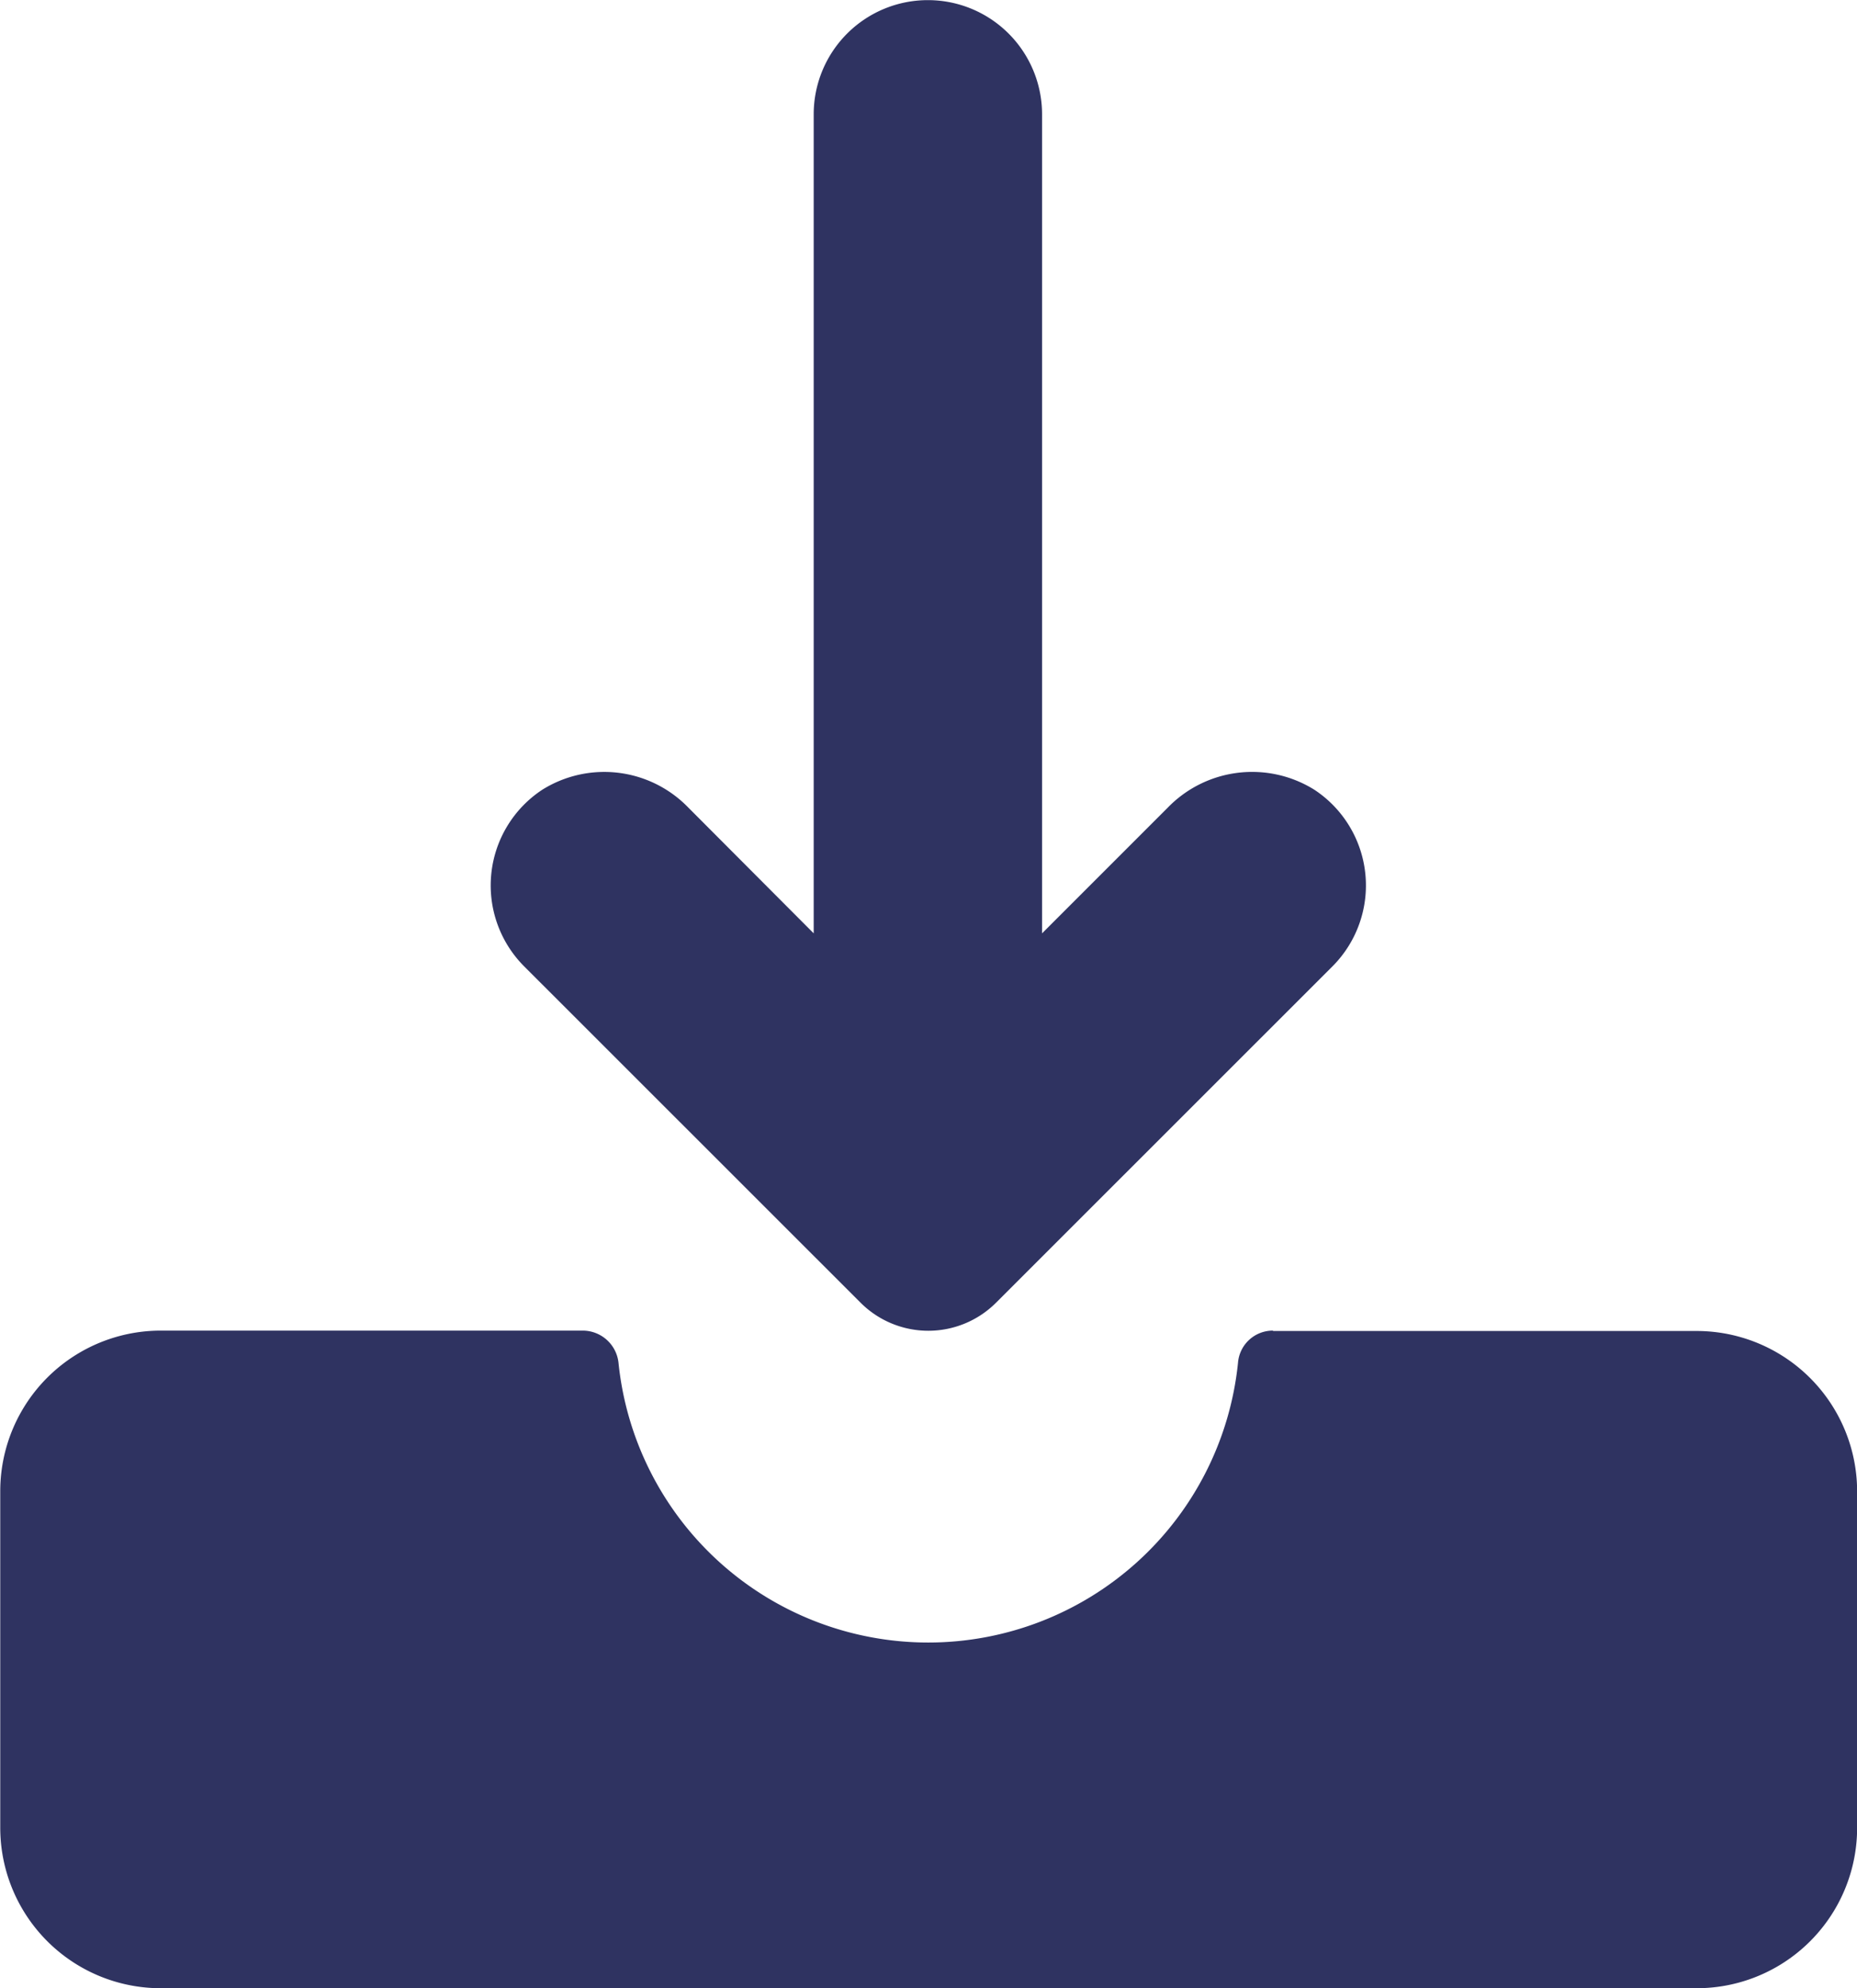
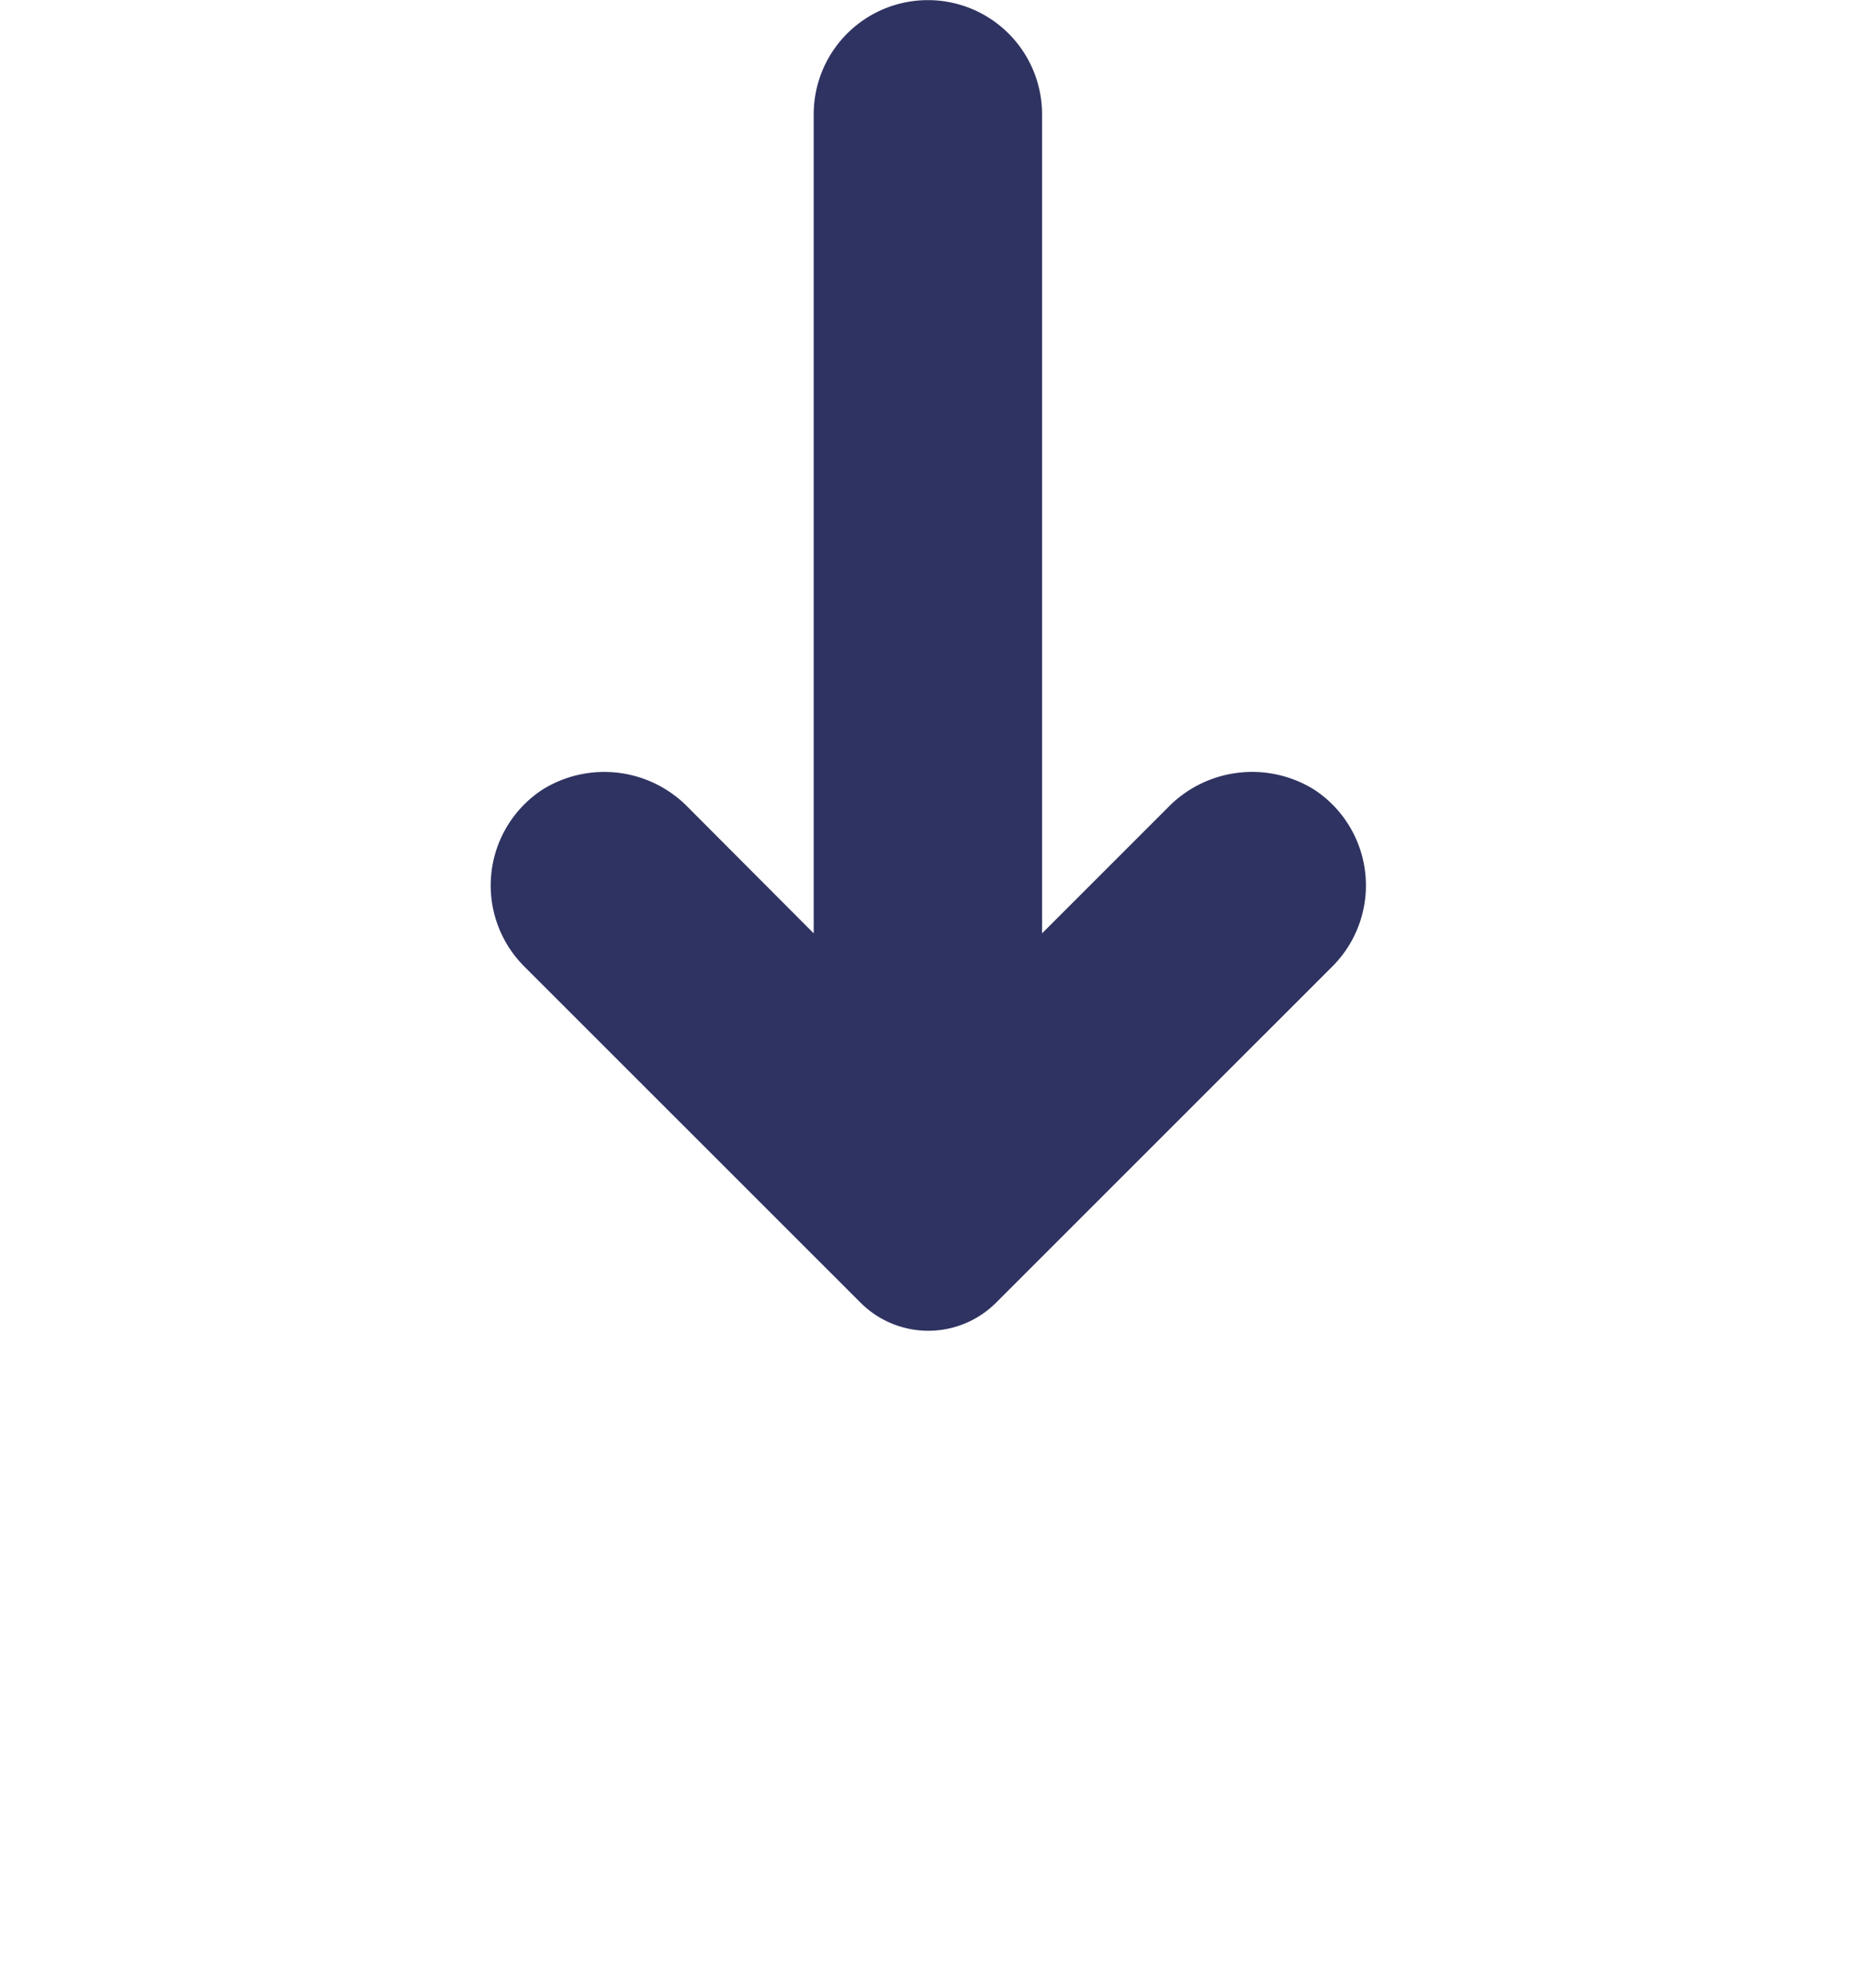
<svg xmlns="http://www.w3.org/2000/svg" id="icon_download" width="14.946" height="16" viewBox="0 0 14.946 16">
  <g id="Grupo_1272" data-name="Grupo 1272">
    <g id="Grupo_1271" data-name="Grupo 1271">
-       <path id="Caminho_1621" data-name="Caminho 1621" d="M77.032,440.68a.281.281,0,0,0-.282.259,2.506,2.506,0,0,1-4.986,0,.29.29,0,0,0-.282-.259h-3.4a1.292,1.292,0,0,0-1.294,1.292v2.709a1.292,1.292,0,0,0,1.294,1.291H80.439a1.291,1.291,0,0,0,1.294-1.291v-2.706a1.292,1.292,0,0,0-1.294-1.292H77.032Z" transform="translate(-66.786 -429.972)" fill="#2f3361" />
      <path id="Caminho_1622" data-name="Caminho 1622" d="M75.445,438.479l-1.012,1.012V432.9a.919.919,0,0,0-.919-.919h0a.919.919,0,0,0-.919.919v6.591l-1.009-1.012a.941.941,0,0,0-1.175-.144.922.922,0,0,0-.148,1.42l2.71,2.709a.771.771,0,0,0,1.089,0l2.71-2.709a.922.922,0,0,0-.148-1.42A.946.946,0,0,0,75.445,438.479Z" transform="translate(-66.046 -431.98)" fill="#2f3361" />
    </g>
  </g>
</svg>